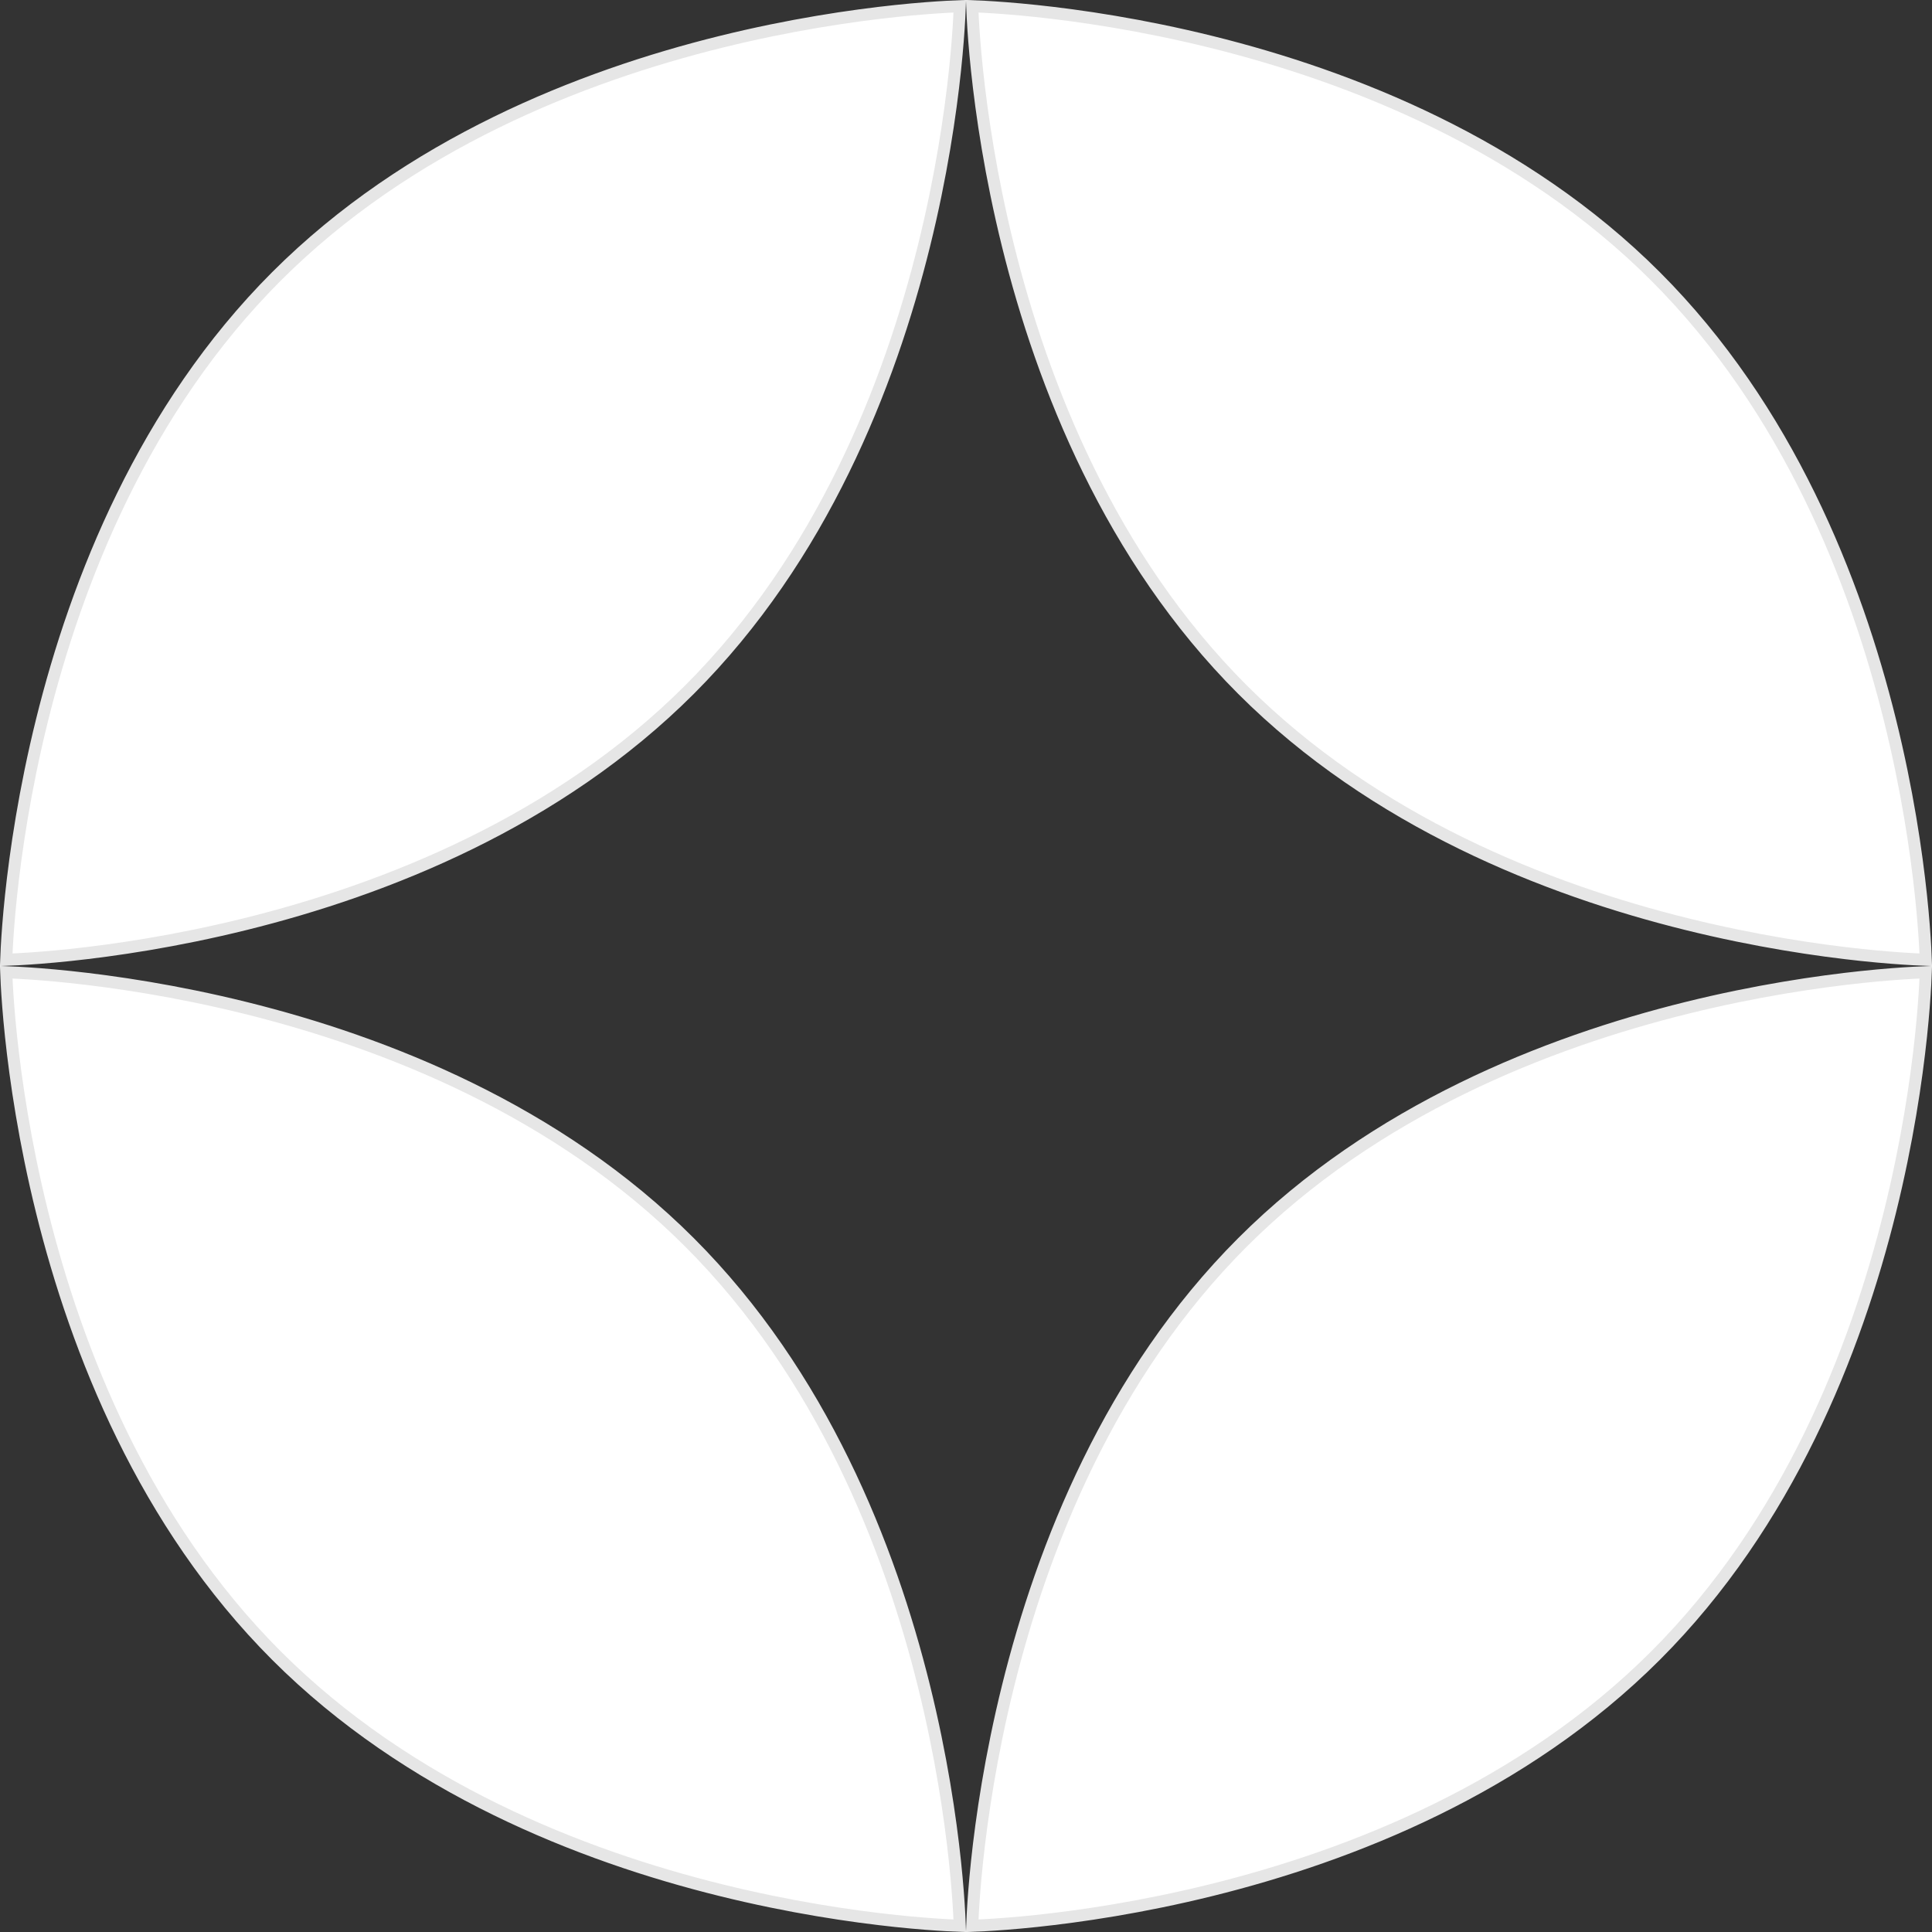
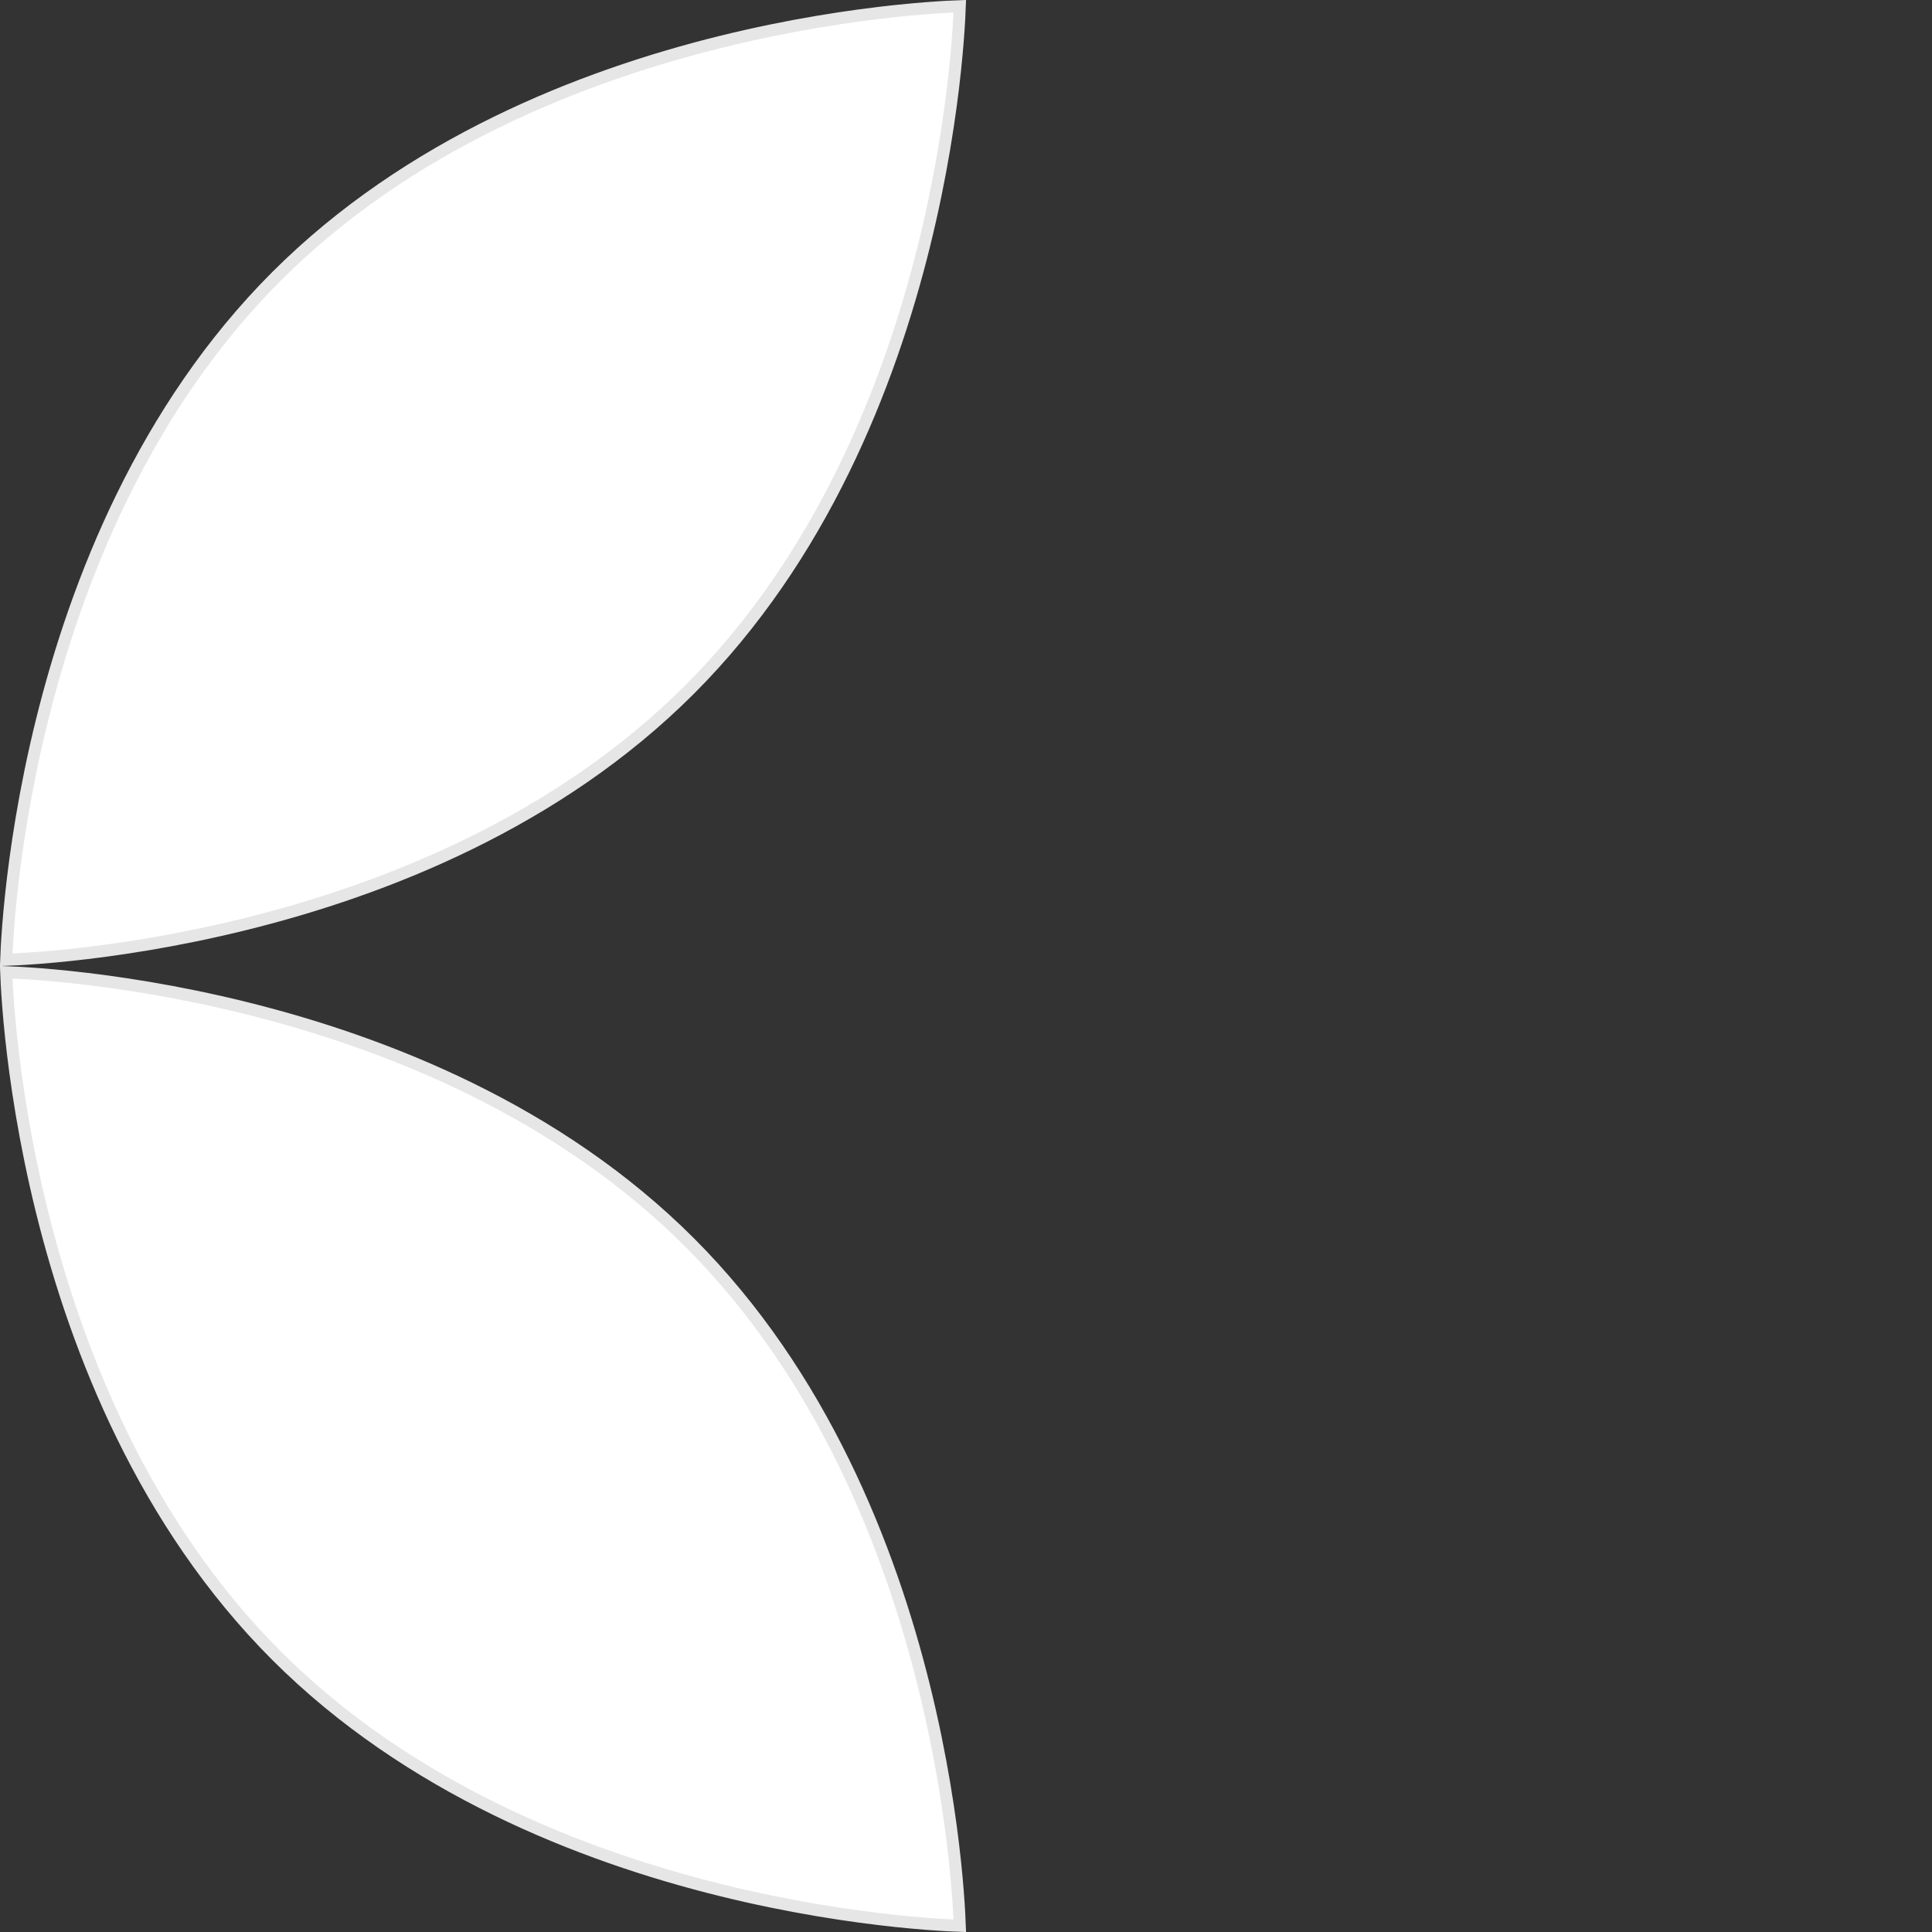
<svg xmlns="http://www.w3.org/2000/svg" width="160" height="160" viewBox="0 0 160 160" fill="none">
  <rect x="0" y="0" width="160" height="160" fill="#333333" stroke="none" />
-   <path d="M80.515 159.485C80.524 159.232 80.538 158.889 80.562 158.464C80.617 157.462 80.72 156.002 80.912 154.181C81.298 150.538 82.041 145.45 83.471 139.674C86.333 128.116 91.937 113.849 102.893 102.893C113.849 91.937 128.116 86.333 139.674 83.471C145.45 82.041 150.538 81.298 154.181 80.912C156.002 80.72 157.462 80.617 158.464 80.562C158.889 80.538 159.232 80.524 159.485 80.515C159.476 80.768 159.462 81.111 159.438 81.535C159.383 82.538 159.28 83.998 159.088 85.819C158.702 89.462 157.959 94.55 156.529 100.326C153.667 111.884 148.063 126.151 137.107 137.107C126.151 148.063 111.884 153.667 100.326 156.529C94.55 157.959 89.462 158.702 85.819 159.088C83.998 159.28 82.538 159.383 81.535 159.438C81.111 159.462 80.768 159.476 80.515 159.485ZM80.562 1.536C80.538 1.111 80.524 0.768 80.515 0.515C80.768 0.524 81.111 0.538 81.535 0.562C82.538 0.617 83.998 0.72 85.819 0.912C89.462 1.298 94.55 2.041 100.326 3.471C111.884 6.333 126.151 11.937 137.107 22.893C148.063 33.849 153.667 48.116 156.529 59.674C157.959 65.45 158.702 70.538 159.088 74.181C159.28 76.002 159.383 77.462 159.438 78.465C159.462 78.889 159.476 79.232 159.485 79.485C159.232 79.476 158.889 79.462 158.464 79.438C157.462 79.383 156.002 79.28 154.181 79.088C150.538 78.702 145.45 77.959 139.674 76.529C128.116 73.667 113.849 68.063 102.893 57.107C91.937 46.151 86.333 31.884 83.471 20.326C82.041 14.55 81.298 9.462 80.912 5.819C80.72 3.998 80.617 2.538 80.562 1.536Z" fill="white" stroke="#E6E6E6" />
  <path d="M79.485 159.485C79.476 159.232 79.462 158.889 79.438 158.464C79.383 157.462 79.28 156.002 79.088 154.181C78.702 150.538 77.959 145.45 76.529 139.674C73.667 128.116 68.063 113.849 57.107 102.893C46.151 91.937 31.884 86.333 20.326 83.471C14.55 82.041 9.462 81.298 5.819 80.912C3.998 80.72 2.538 80.617 1.536 80.562C1.111 80.538 0.768 80.524 0.515 80.515C0.524 80.768 0.538 81.111 0.562 81.535C0.617 82.538 0.72 83.998 0.912 85.819C1.298 89.462 2.041 94.55 3.471 100.326C6.333 111.884 11.937 126.151 22.893 137.107C33.849 148.063 48.116 153.667 59.674 156.529C65.45 157.959 70.538 158.702 74.181 159.088C76.002 159.28 77.462 159.383 78.465 159.438C78.889 159.462 79.232 159.476 79.485 159.485ZM79.438 1.536C79.462 1.111 79.476 0.768 79.485 0.515C79.232 0.524 78.889 0.538 78.465 0.562C77.462 0.617 76.002 0.72 74.181 0.912C70.538 1.298 65.45 2.041 59.674 3.471C48.116 6.333 33.849 11.937 22.893 22.893C11.937 33.849 6.333 48.116 3.471 59.674C2.041 65.45 1.298 70.538 0.912 74.181C0.72 76.002 0.617 77.462 0.562 78.465C0.538 78.889 0.524 79.232 0.515 79.485C0.768 79.476 1.111 79.462 1.536 79.438C2.538 79.383 3.998 79.28 5.819 79.088C9.462 78.702 14.55 77.959 20.326 76.529C31.884 73.667 46.151 68.063 57.107 57.107C68.063 46.151 73.667 31.884 76.529 20.326C77.959 14.55 78.702 9.462 79.088 5.819C79.28 3.998 79.383 2.538 79.438 1.536Z" fill="white" stroke="#E6E6E6" />
</svg>